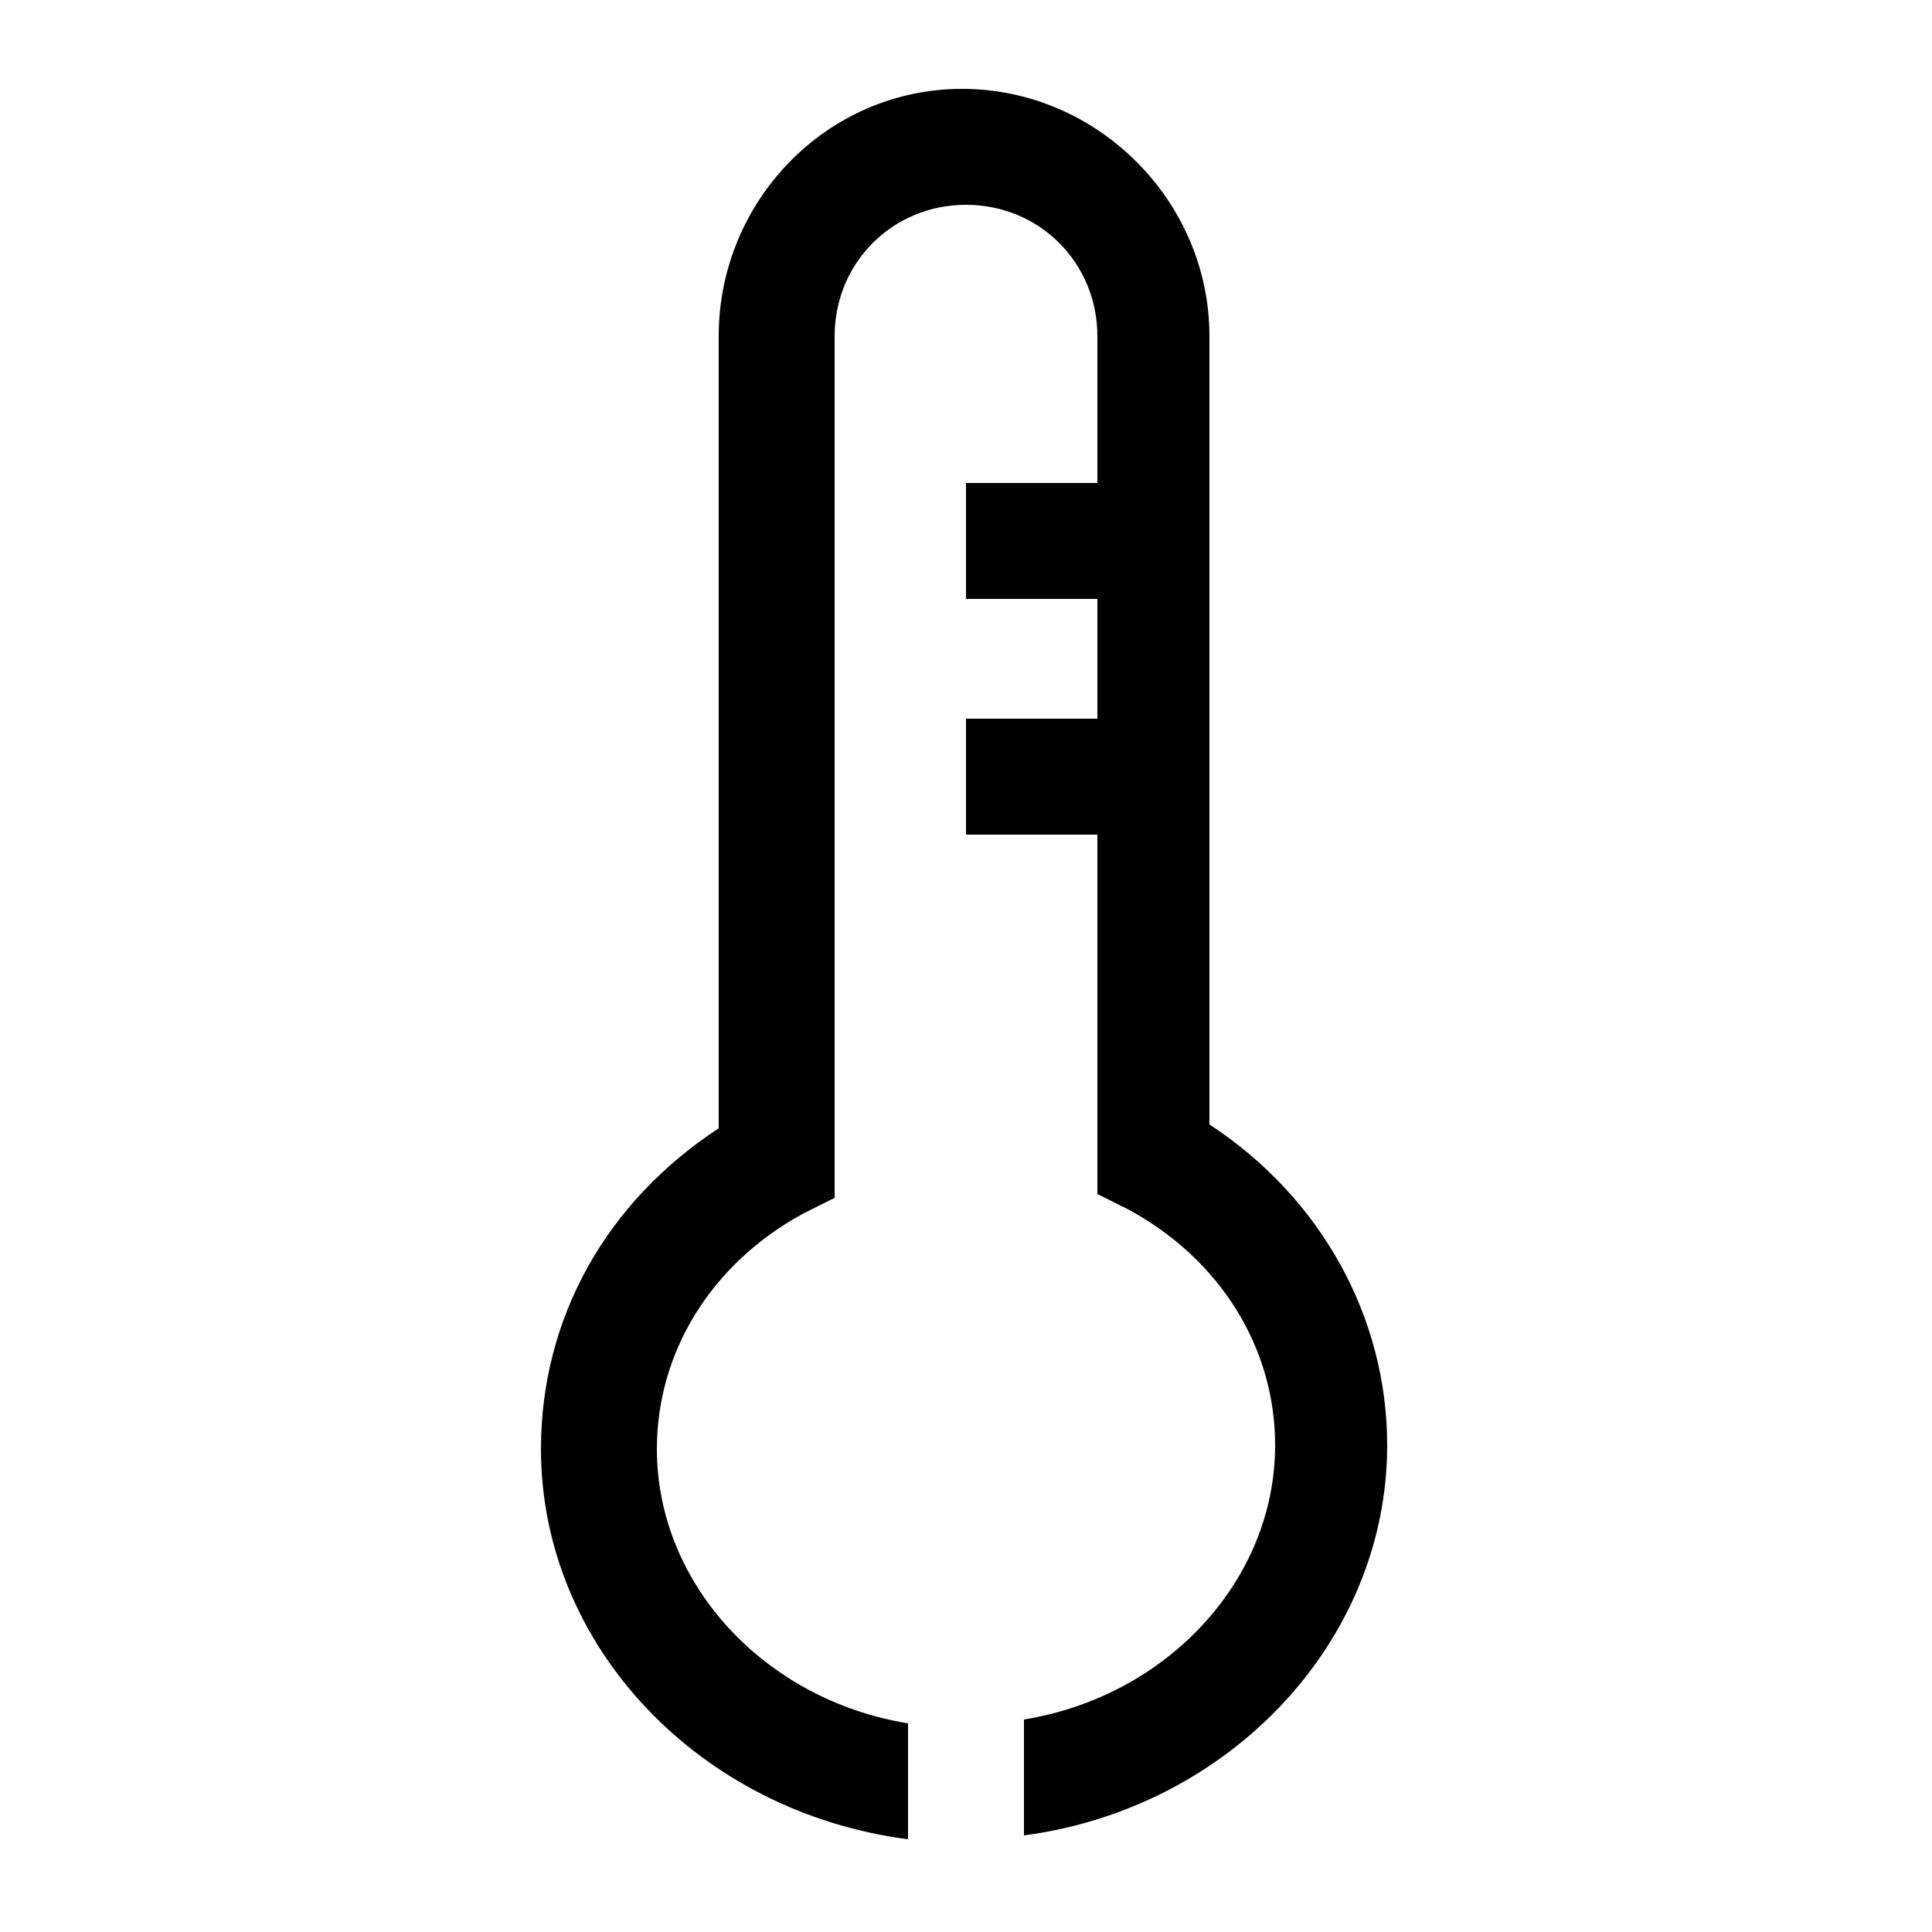
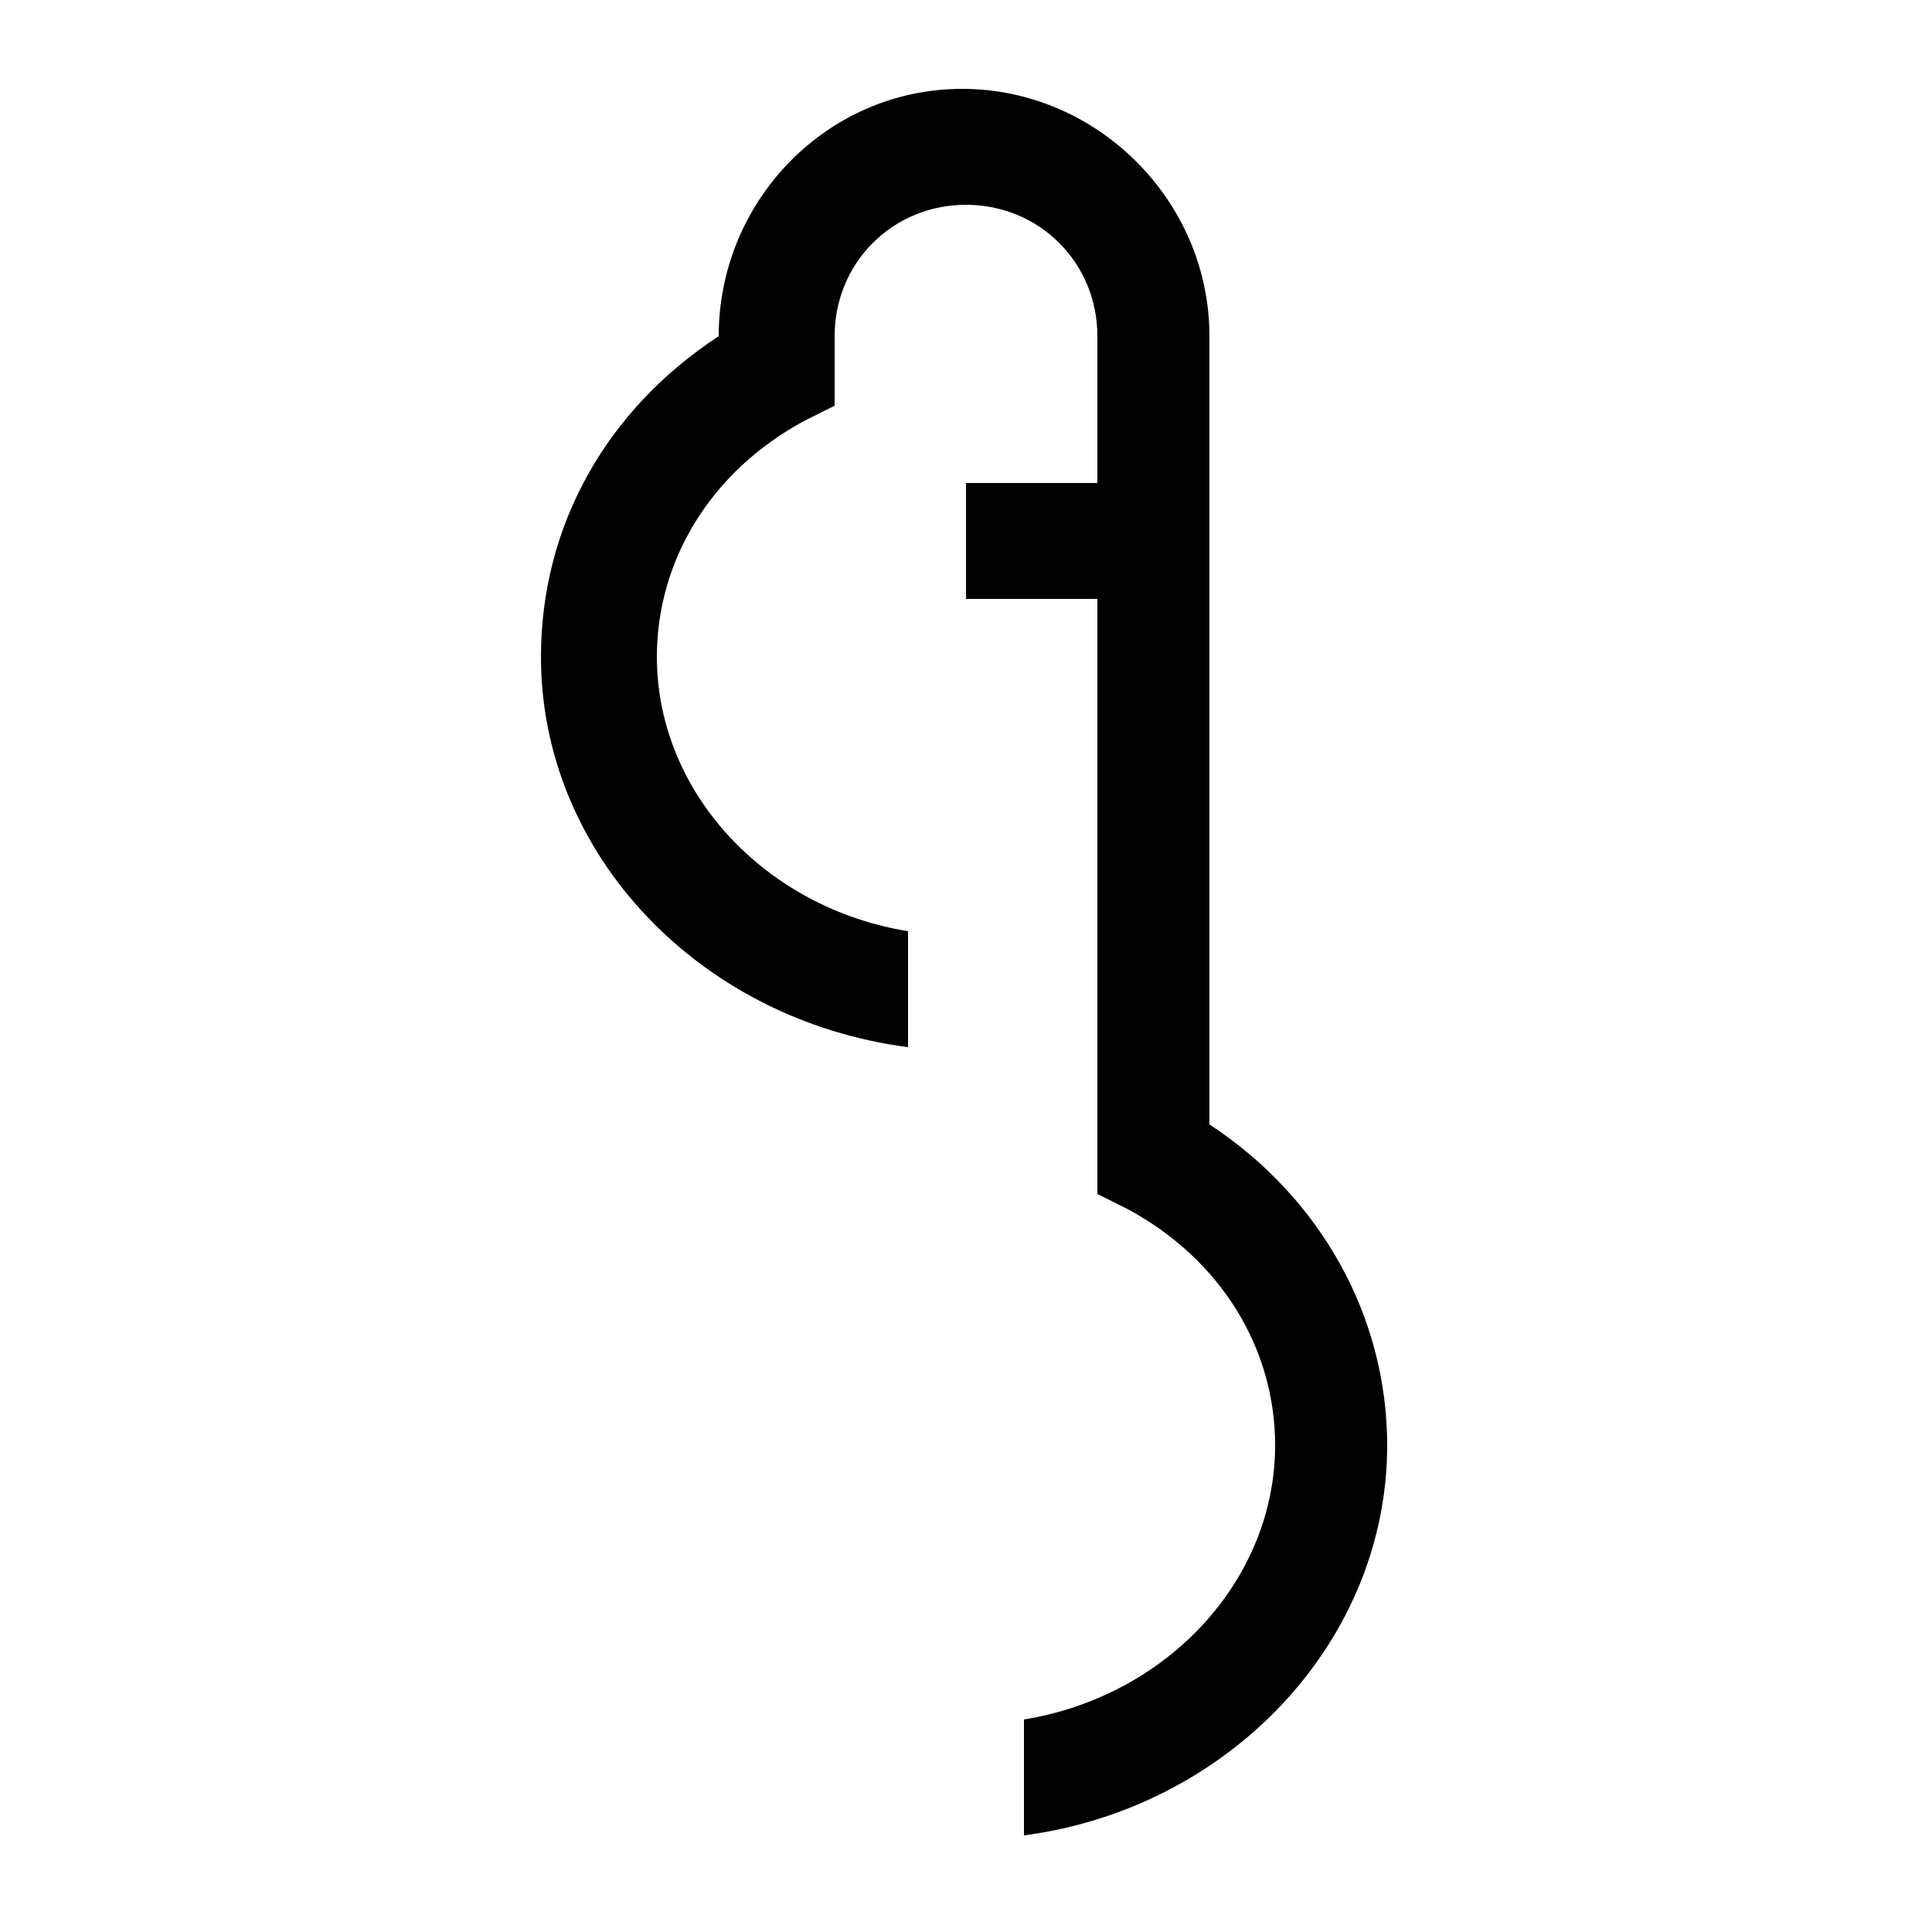
<svg xmlns="http://www.w3.org/2000/svg" version="1.1" id="Layer_2_00000103964426117752993320000010617274855621693623_" x="0px" y="0px" viewBox="0 0 50 50" style="enable-background:new 0 0 50 50;" xml:space="preserve">
  <g>
    <g>
-       <rect x="25" y="18.6" width="4.9" height="3" />
-     </g>
+       </g>
    <g>
      <rect x="25" y="12.5" width="4.9" height="3" />
    </g>
    <g>
-       <path d="M35.9,37.4c0-3.3-1.7-6.4-4.6-8.3V8.7c0-3.5-2.9-6.4-6.4-6.4s-6.3,2.9-6.3,6.4v20.5c-2.9,1.9-4.6,4.9-4.6,8.3    c0,5.1,4.1,9.4,9.5,10.1v-3c-3.7-0.6-6.5-3.6-6.5-7.1c0-2.5,1.4-4.8,3.8-6.1l0.8-0.4V8.7c0-1.9,1.5-3.4,3.4-3.4s3.4,1.5,3.4,3.4    v22.2l0.8,0.4c2.4,1.3,3.8,3.6,3.8,6.1c0,3.5-2.8,6.5-6.5,7.1v3C31.8,46.8,35.9,42.5,35.9,37.4z" />
+       <path d="M35.9,37.4c0-3.3-1.7-6.4-4.6-8.3V8.7c0-3.5-2.9-6.4-6.4-6.4s-6.3,2.9-6.3,6.4c-2.9,1.9-4.6,4.9-4.6,8.3    c0,5.1,4.1,9.4,9.5,10.1v-3c-3.7-0.6-6.5-3.6-6.5-7.1c0-2.5,1.4-4.8,3.8-6.1l0.8-0.4V8.7c0-1.9,1.5-3.4,3.4-3.4s3.4,1.5,3.4,3.4    v22.2l0.8,0.4c2.4,1.3,3.8,3.6,3.8,6.1c0,3.5-2.8,6.5-6.5,7.1v3C31.8,46.8,35.9,42.5,35.9,37.4z" />
    </g>
  </g>
</svg>